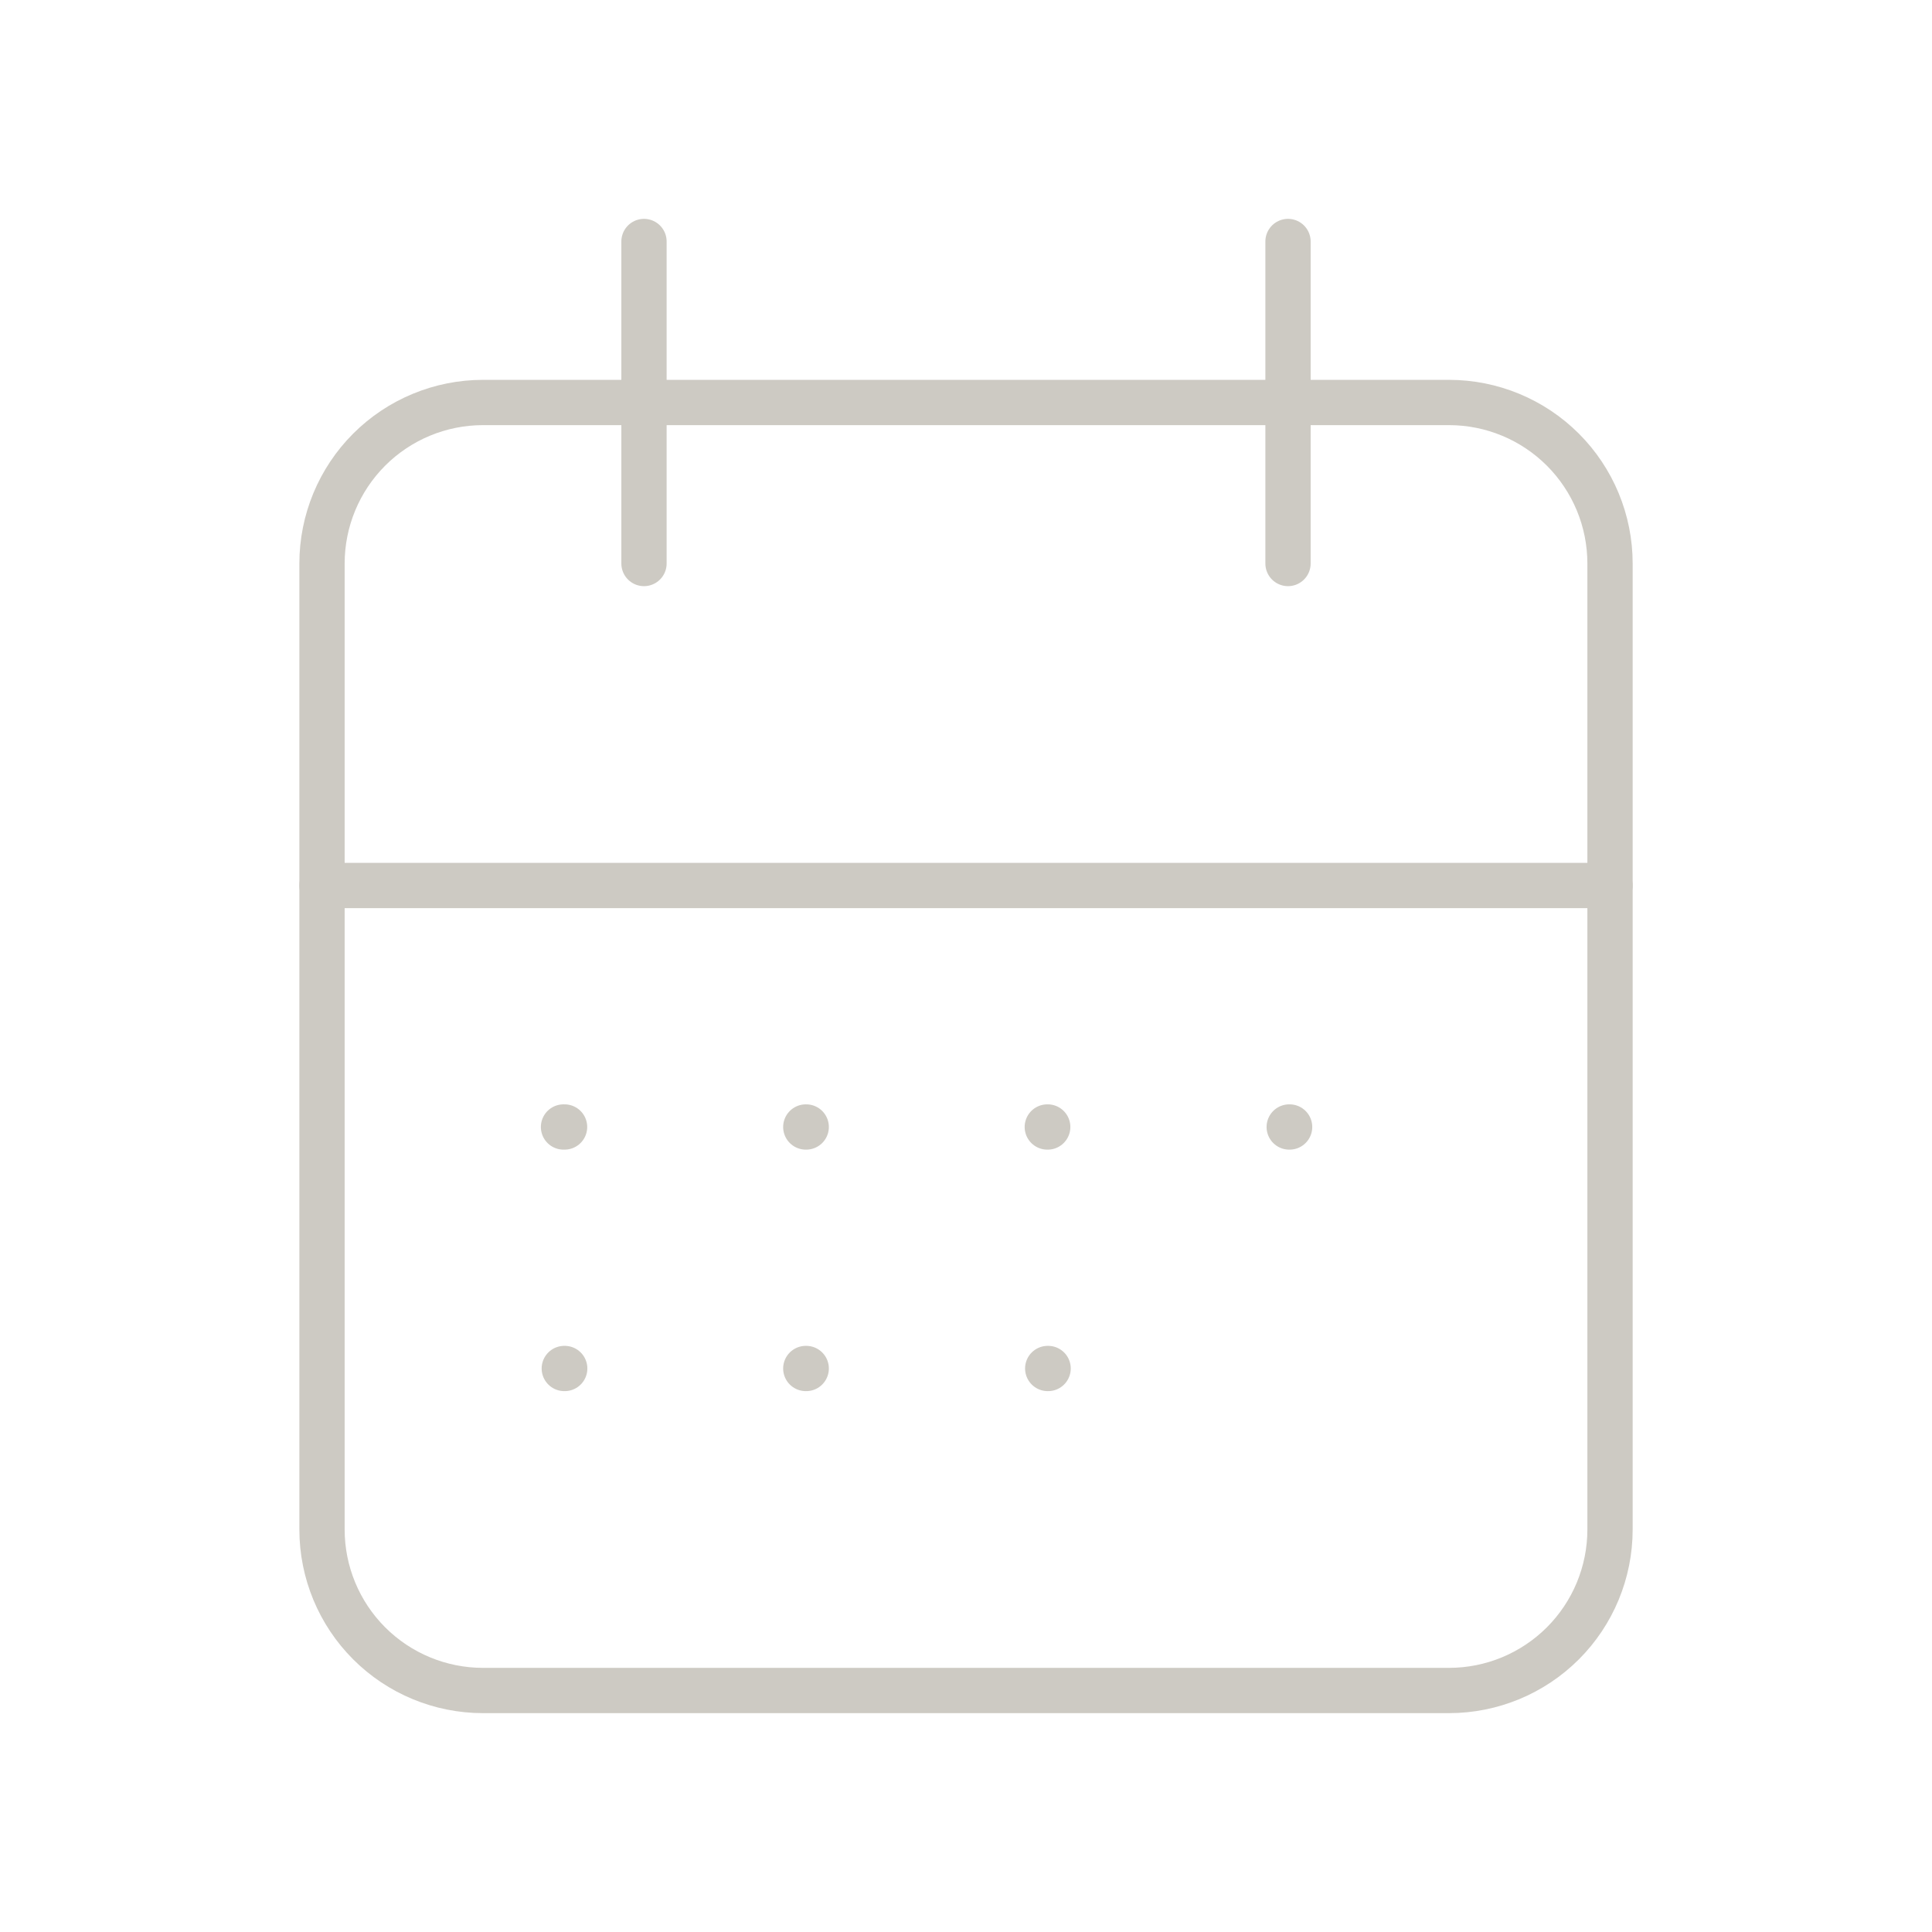
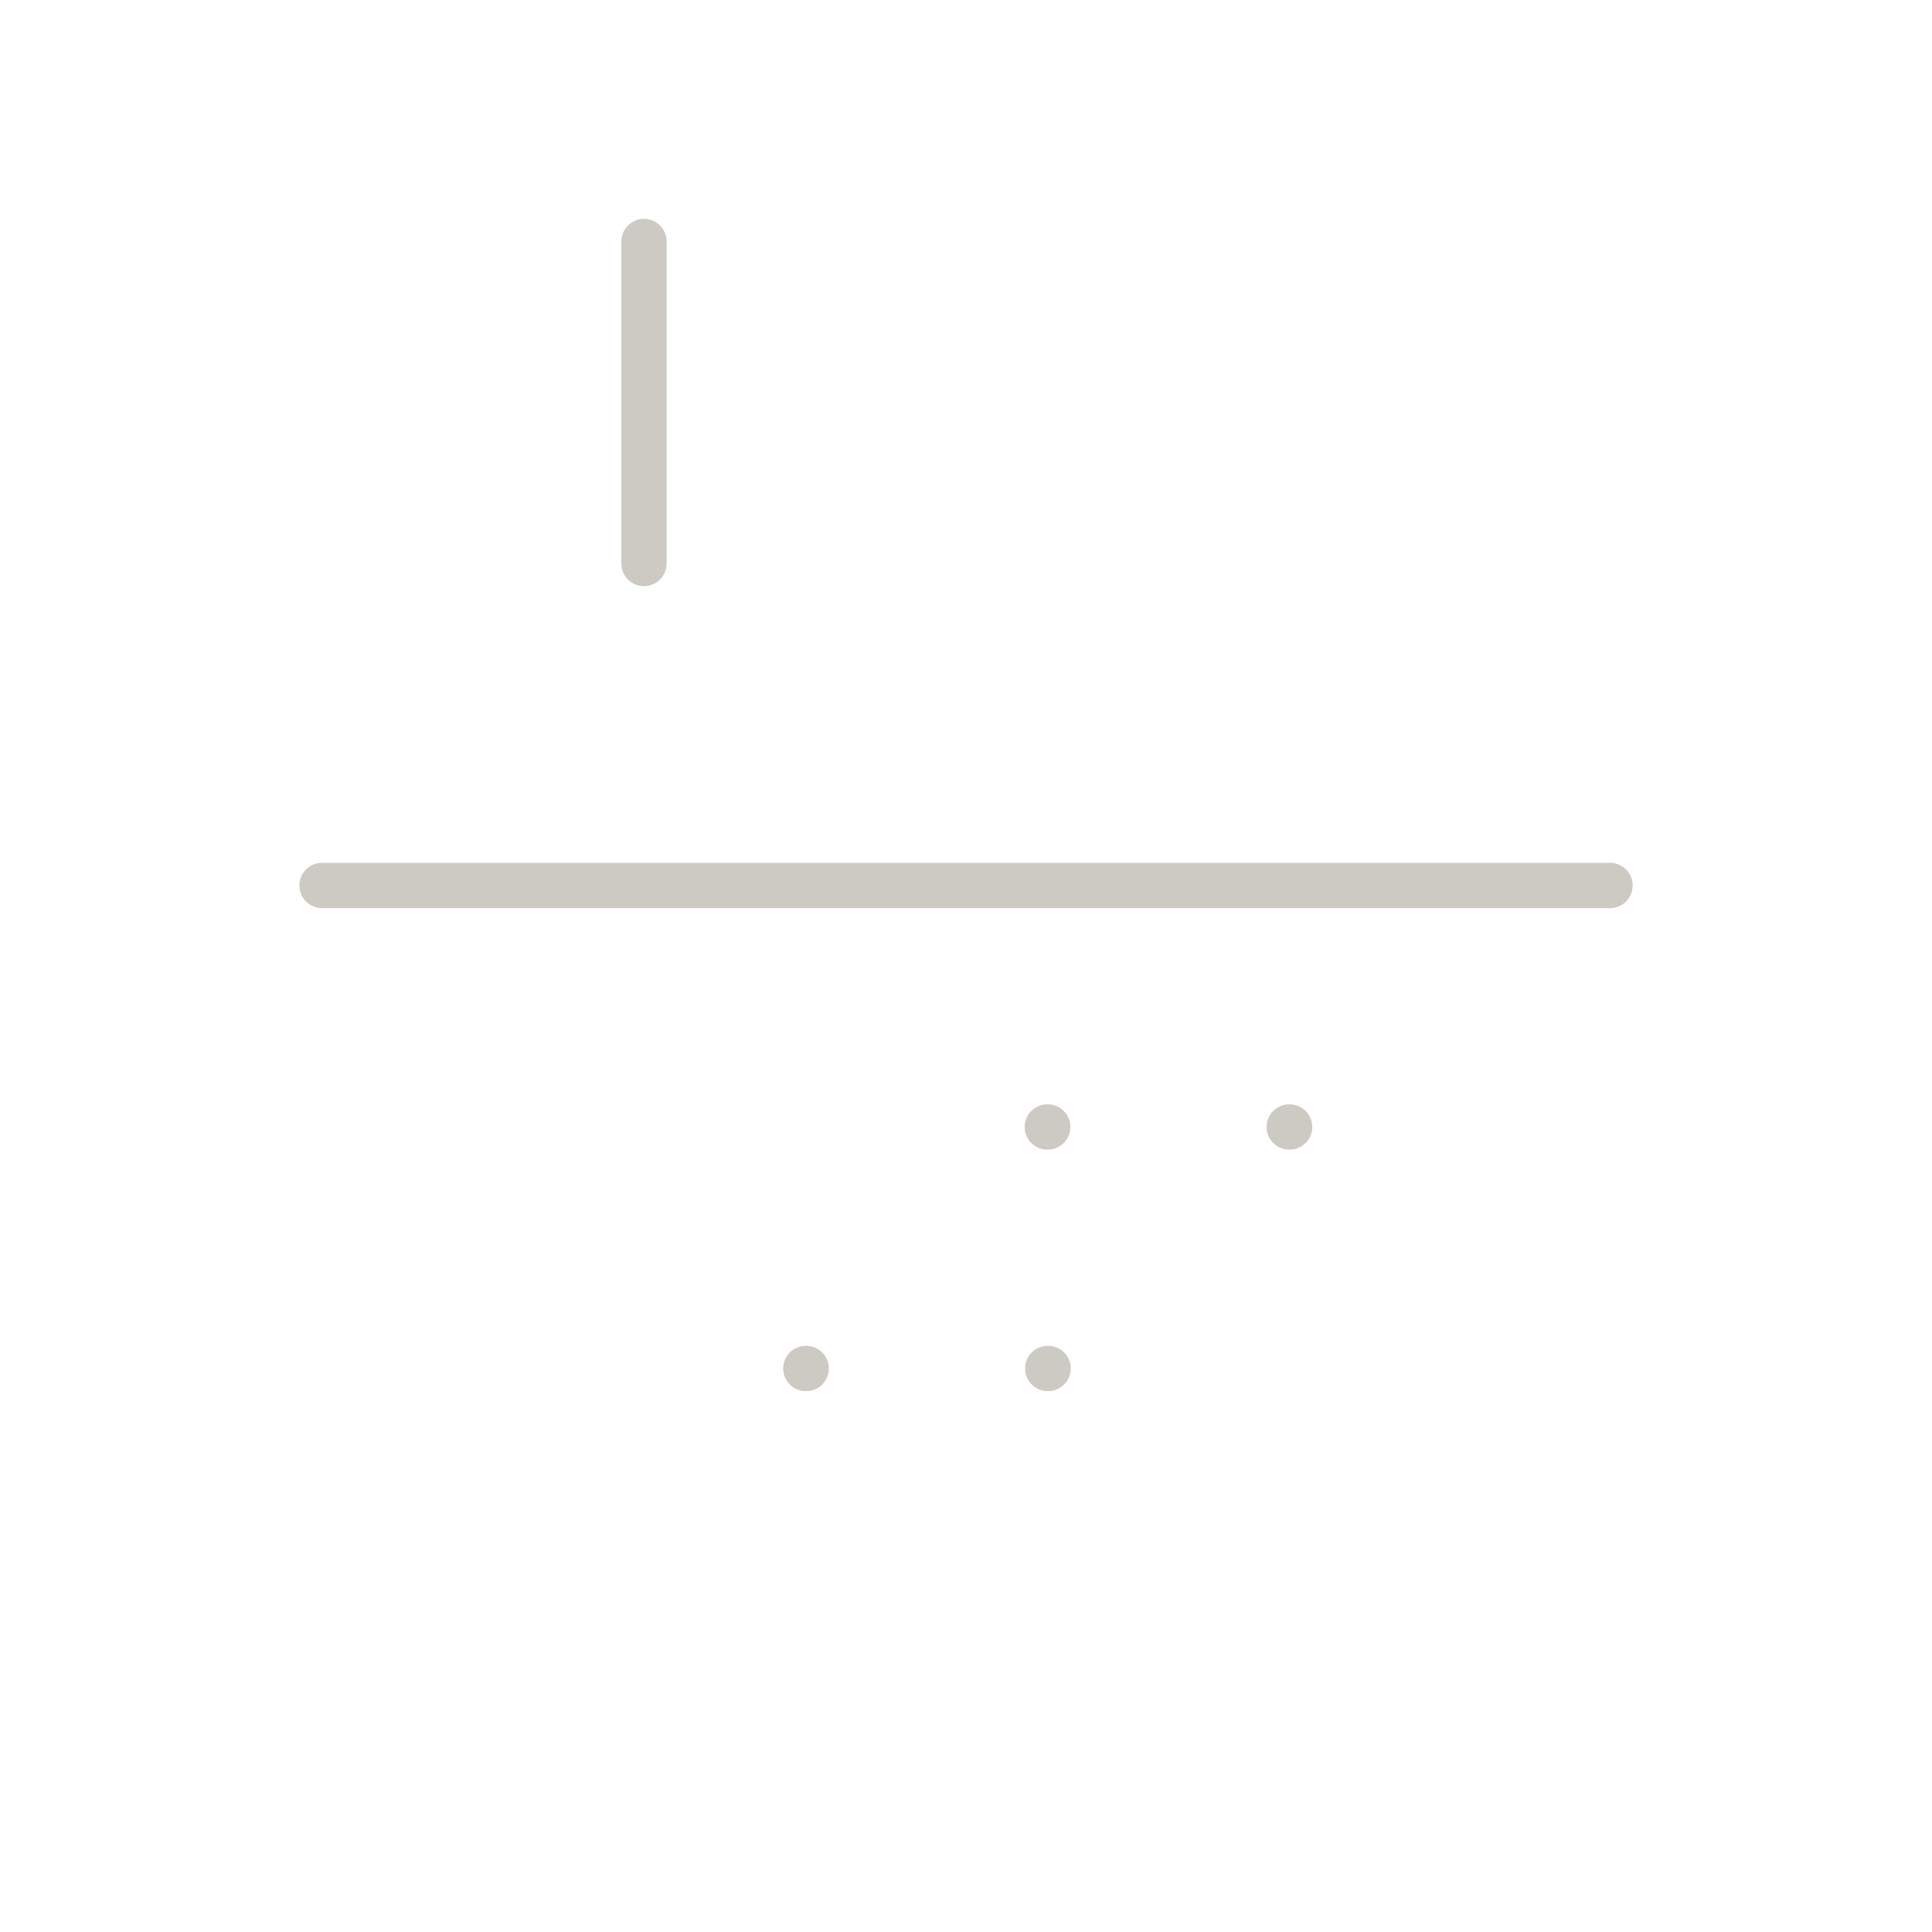
<svg xmlns="http://www.w3.org/2000/svg" width="64" height="64" viewBox="0 0 64 64" fill="none">
  <g clip-path="url(#clip0_1218_238)">
-     <path d="M10.667 18.667C10.667 17.252 11.229 15.896 12.229 14.895C13.229 13.895 14.586 13.333 16 13.333H48C49.415 13.333 50.771 13.895 51.772 14.895C52.772 15.896 53.334 17.252 53.334 18.667V50.667C53.334 52.081 52.772 53.438 51.772 54.438C50.771 55.438 49.415 56 48 56H16C14.586 56 13.229 55.438 12.229 54.438C11.229 53.438 10.667 52.081 10.667 50.667V18.667Z" stroke="#CDCAC3" stroke-width="1.5" stroke-linecap="round" stroke-linejoin="round" />
-     <path d="M42.667 8V18.667" stroke="#CDCAC3" stroke-width="1.5" stroke-linecap="round" stroke-linejoin="round" />
    <path d="M21.333 8V18.667" stroke="#CDCAC3" stroke-width="1.5" stroke-linecap="round" stroke-linejoin="round" />
    <path d="M10.667 29.333H53.334" stroke="#CDCAC3" stroke-width="1.5" stroke-linecap="round" stroke-linejoin="round" />
-     <path d="M18.667 37.333H18.702" stroke="#CDCAC3" stroke-width="1.5" stroke-linecap="round" stroke-linejoin="round" />
-     <path d="M26.693 37.333H26.707" stroke="#CDCAC3" stroke-width="1.5" stroke-linecap="round" stroke-linejoin="round" />
    <path d="M34.693 37.333H34.707" stroke="#CDCAC3" stroke-width="1.5" stroke-linecap="round" stroke-linejoin="round" />
    <path d="M42.707 37.333H42.72" stroke="#CDCAC3" stroke-width="1.5" stroke-linecap="round" stroke-linejoin="round" />
    <path d="M34.707 45.333H34.72" stroke="#CDCAC3" stroke-width="1.5" stroke-linecap="round" stroke-linejoin="round" />
-     <path d="M18.693 45.333H18.707" stroke="#CDCAC3" stroke-width="1.5" stroke-linecap="round" stroke-linejoin="round" />
    <path d="M26.693 45.333H26.707" stroke="#CDCAC3" stroke-width="1.5" stroke-linecap="round" stroke-linejoin="round" />
  </g>
  <defs>
    <clipPath id="clip0_1218_238">
      <rect width="64" height="64" fill="white" />
    </clipPath>
  </defs>
</svg>